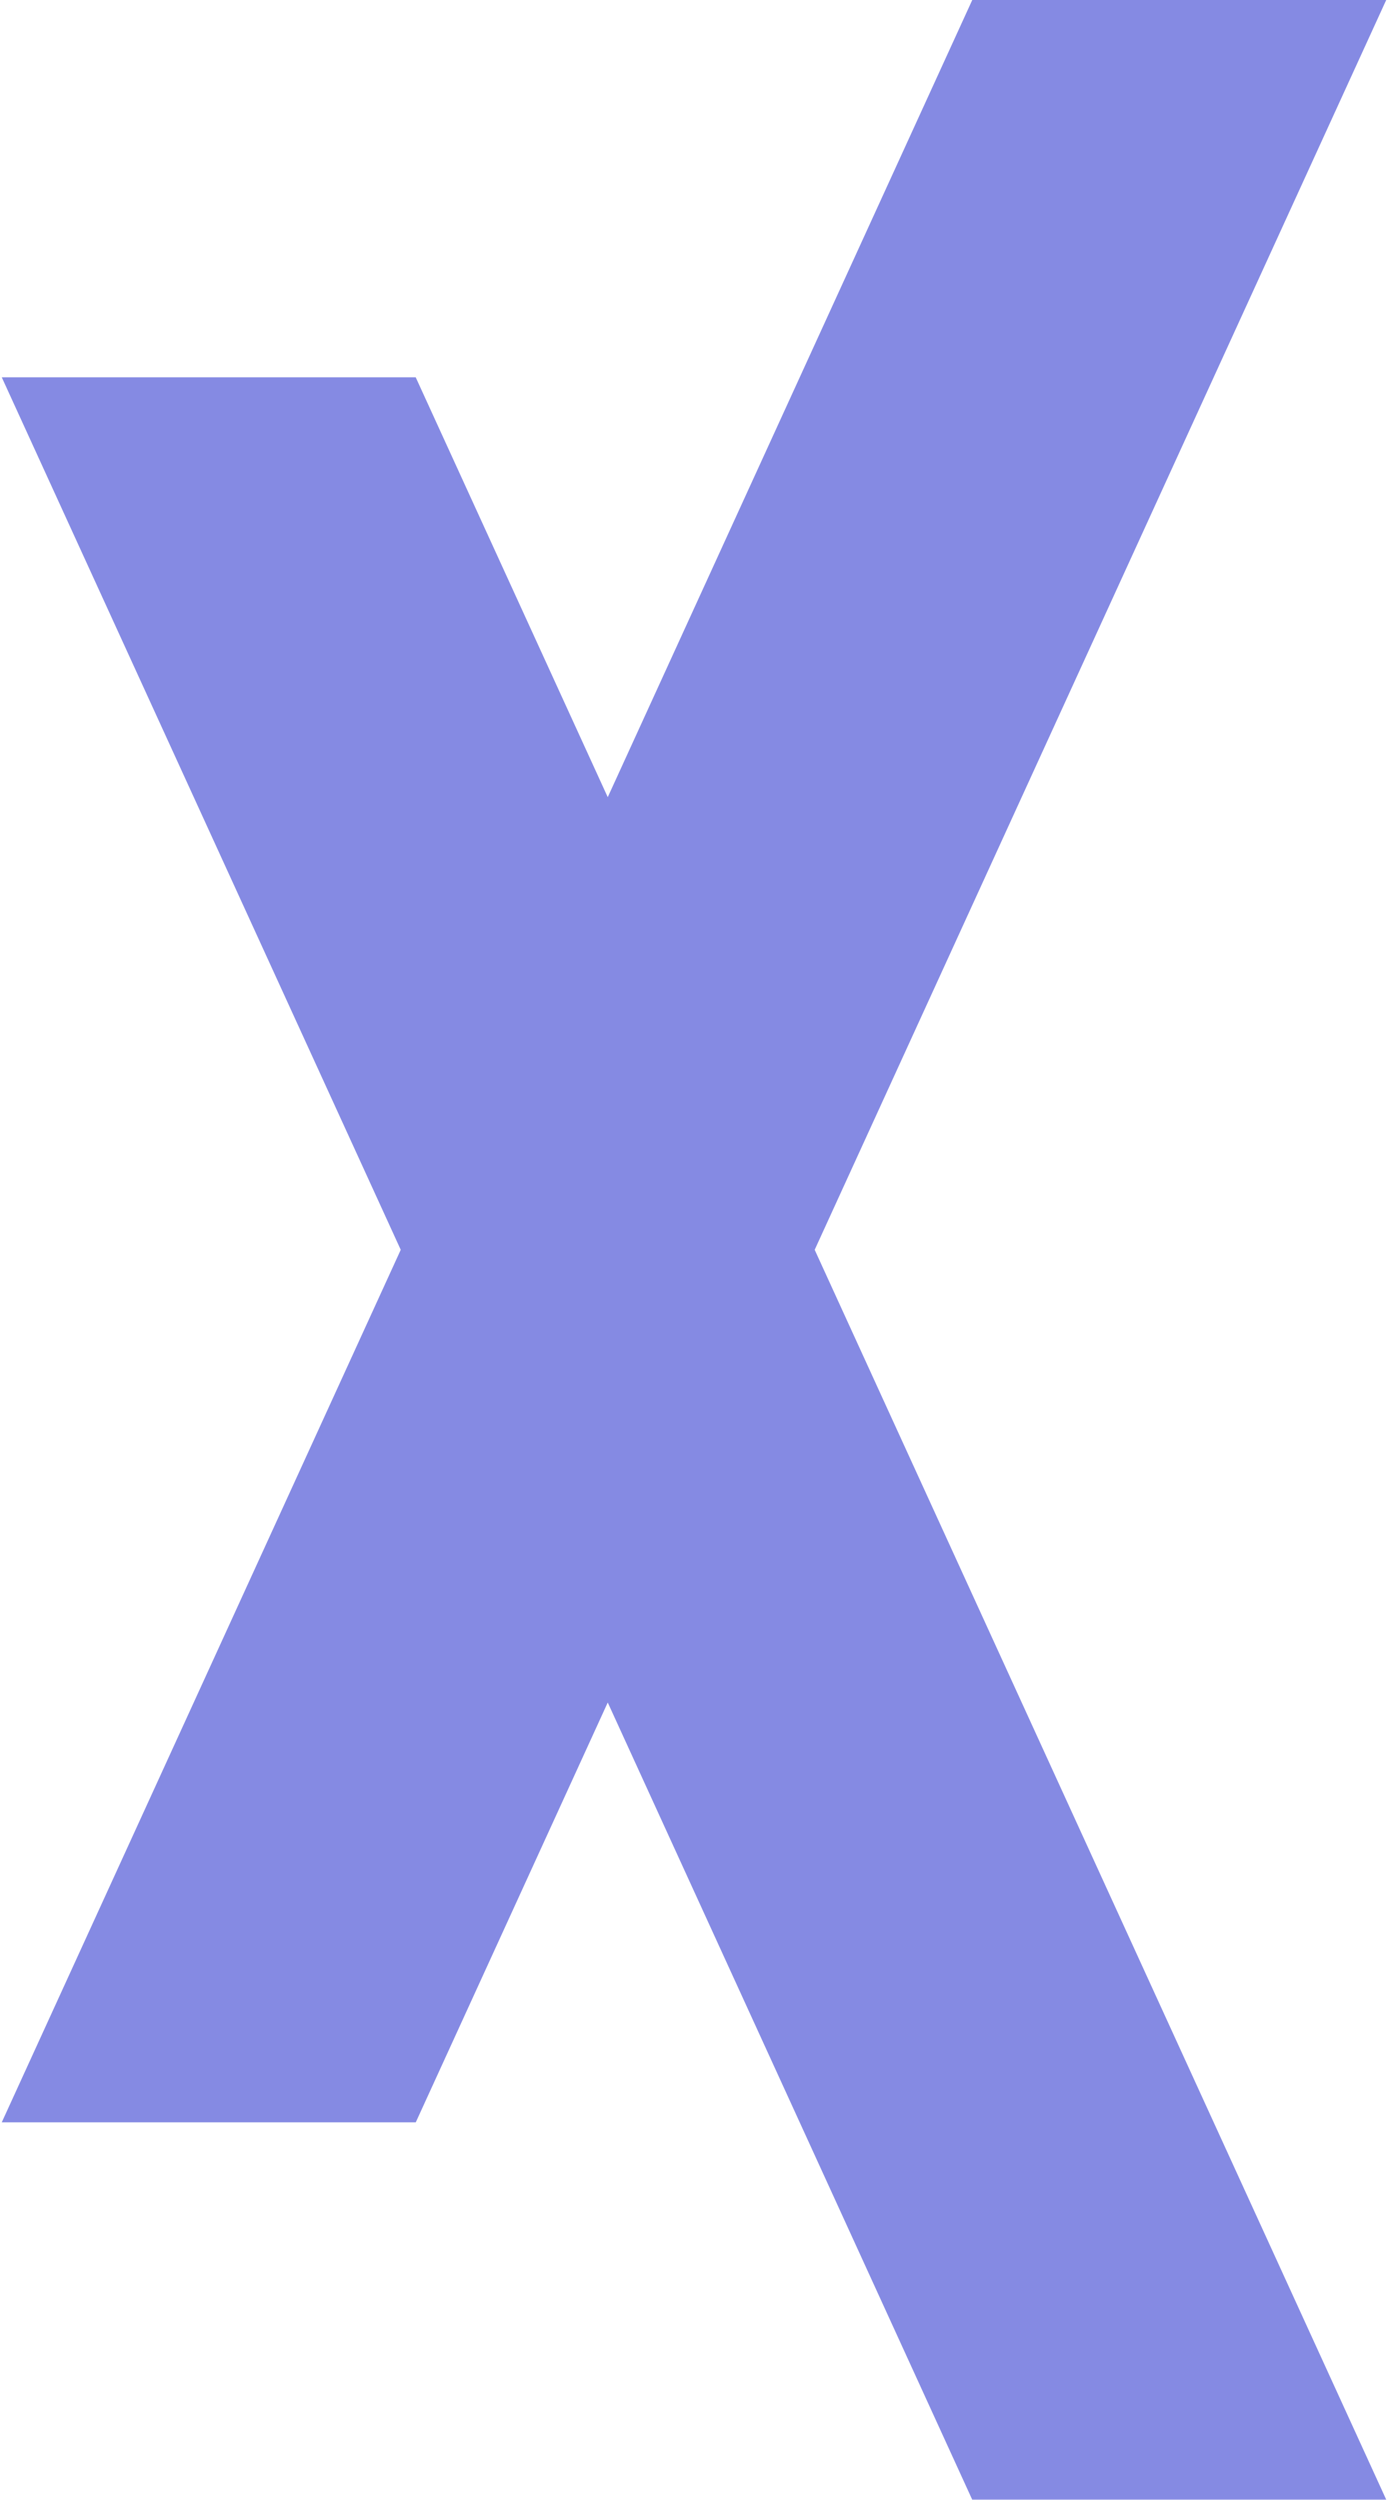
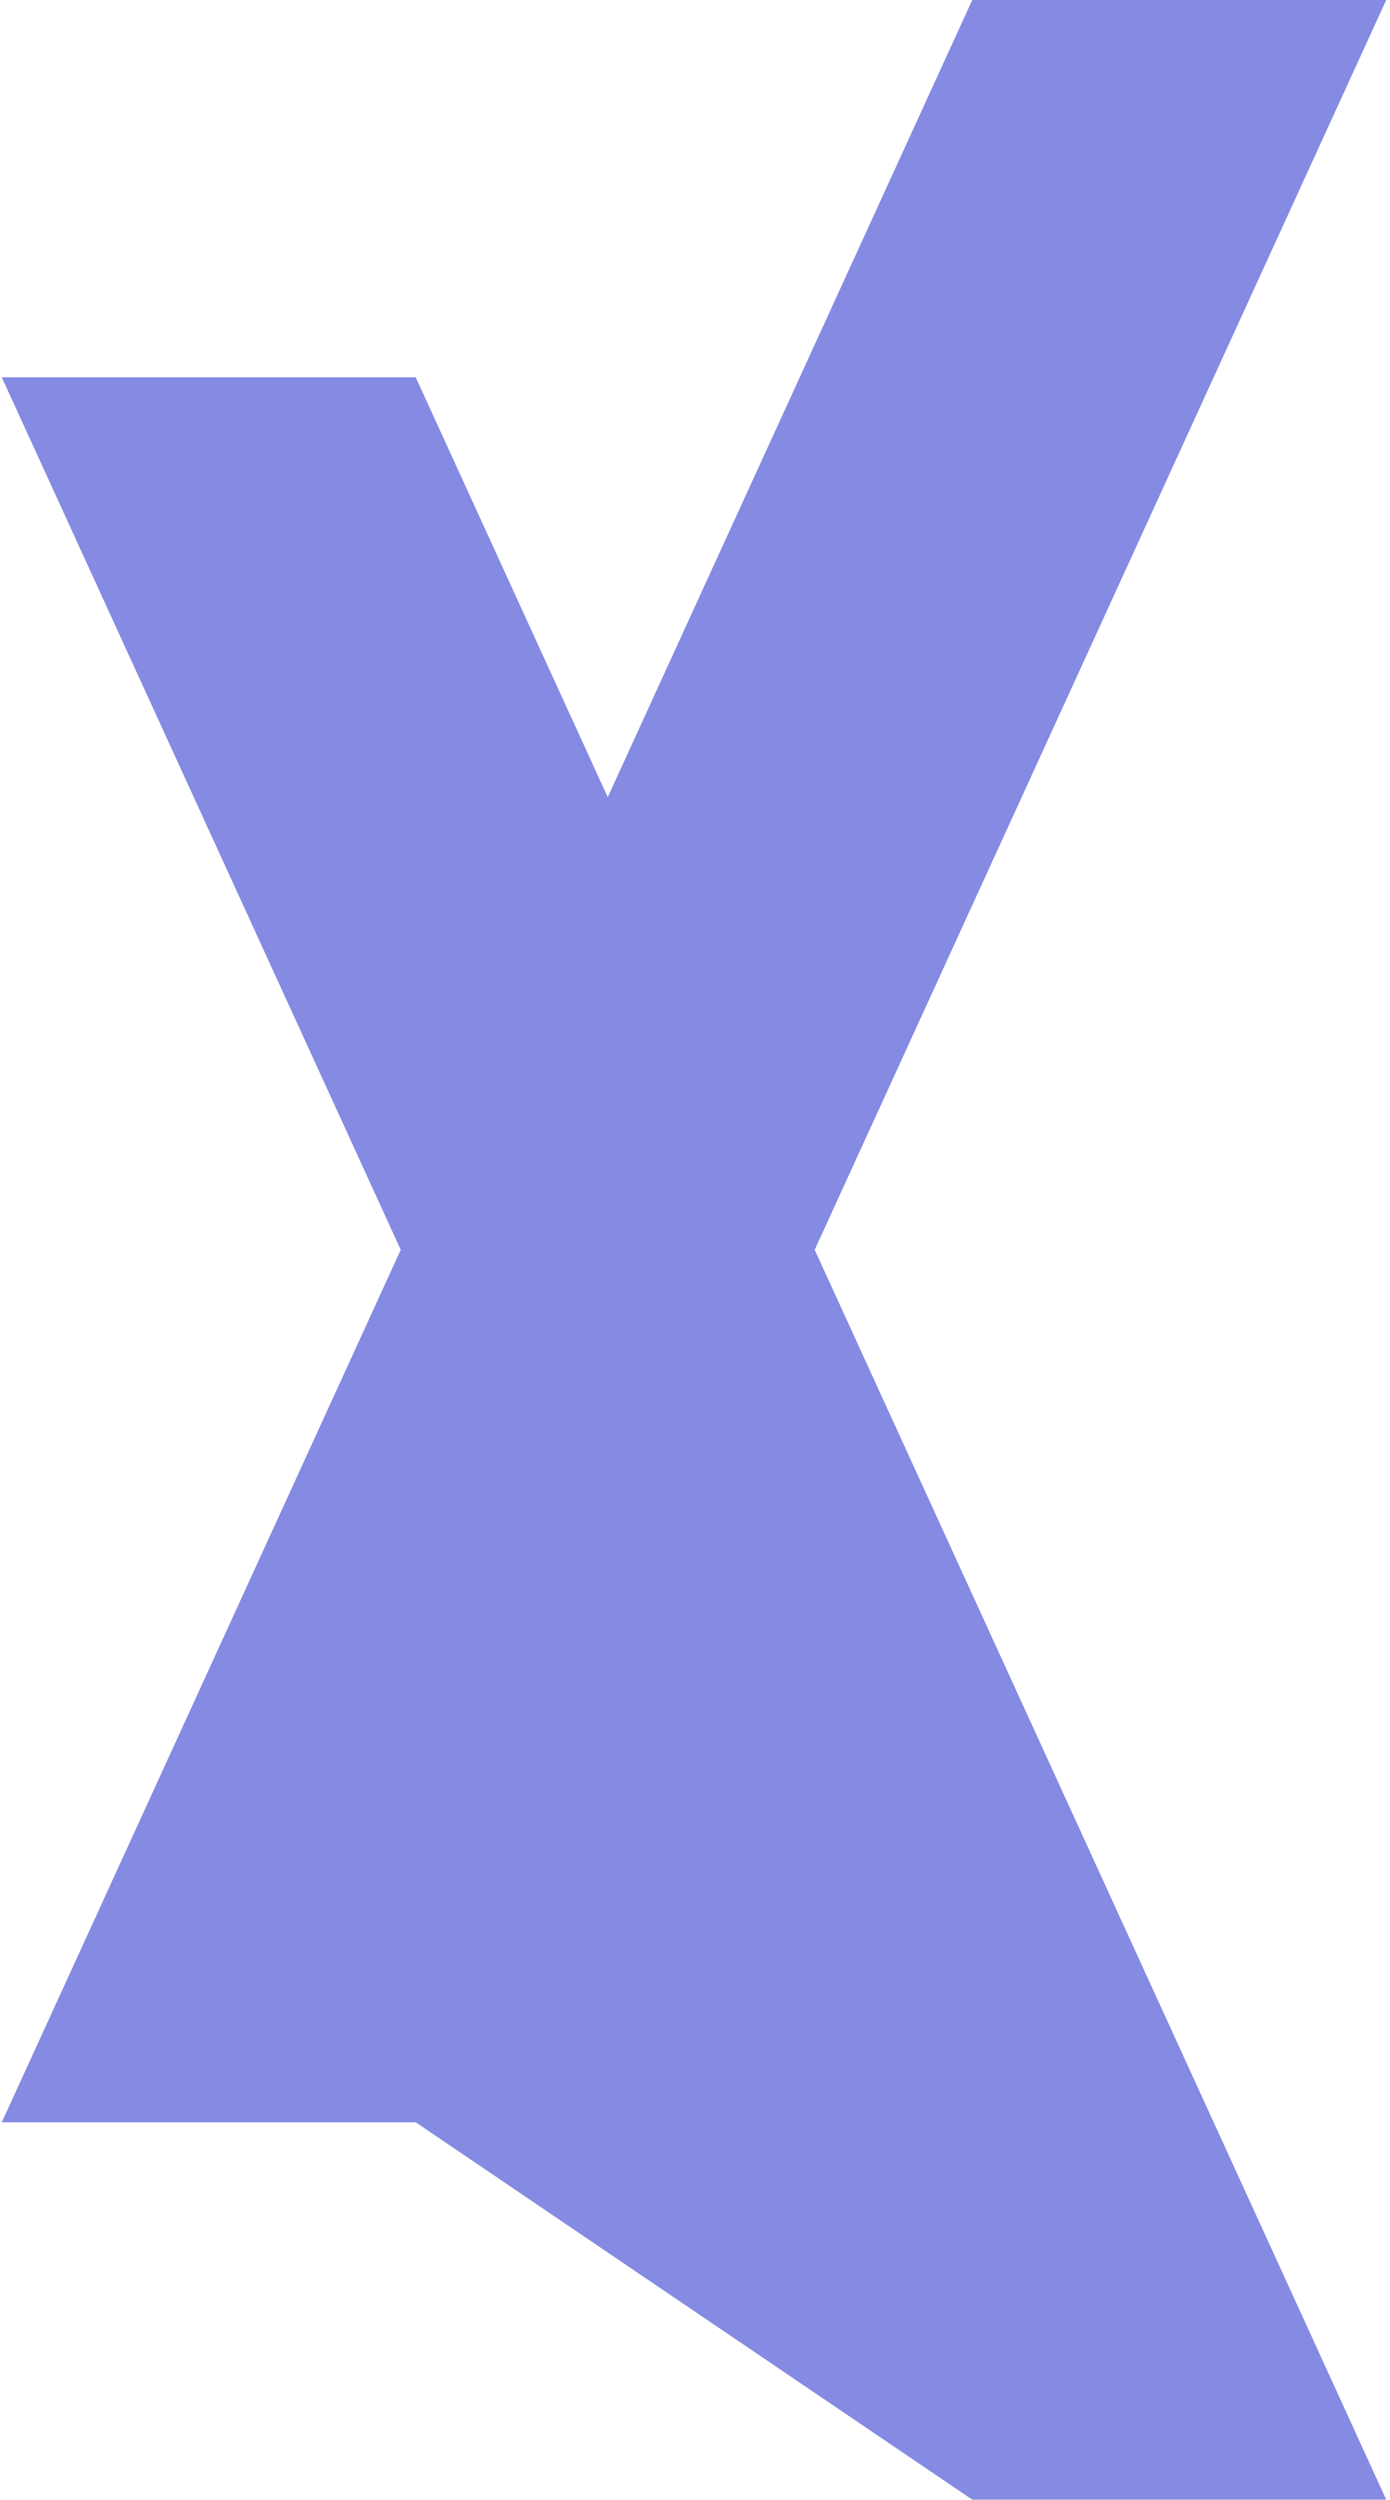
<svg xmlns="http://www.w3.org/2000/svg" width="233" height="419" viewBox="0 0 233 419" fill="none">
-   <path d="M232.366 0H162.977L101.874 133.615L69.683 63.237H0.294L67.174 209.481L0.294 355.724H69.695L101.874 285.359L162.965 418.962H232.366L136.563 209.481L232.366 0Z" fill="#858AE3" />
+   <path d="M232.366 0H162.977L101.874 133.615L69.683 63.237H0.294L67.174 209.481L0.294 355.724H69.695L162.965 418.962H232.366L136.563 209.481L232.366 0Z" fill="#858AE3" />
</svg>